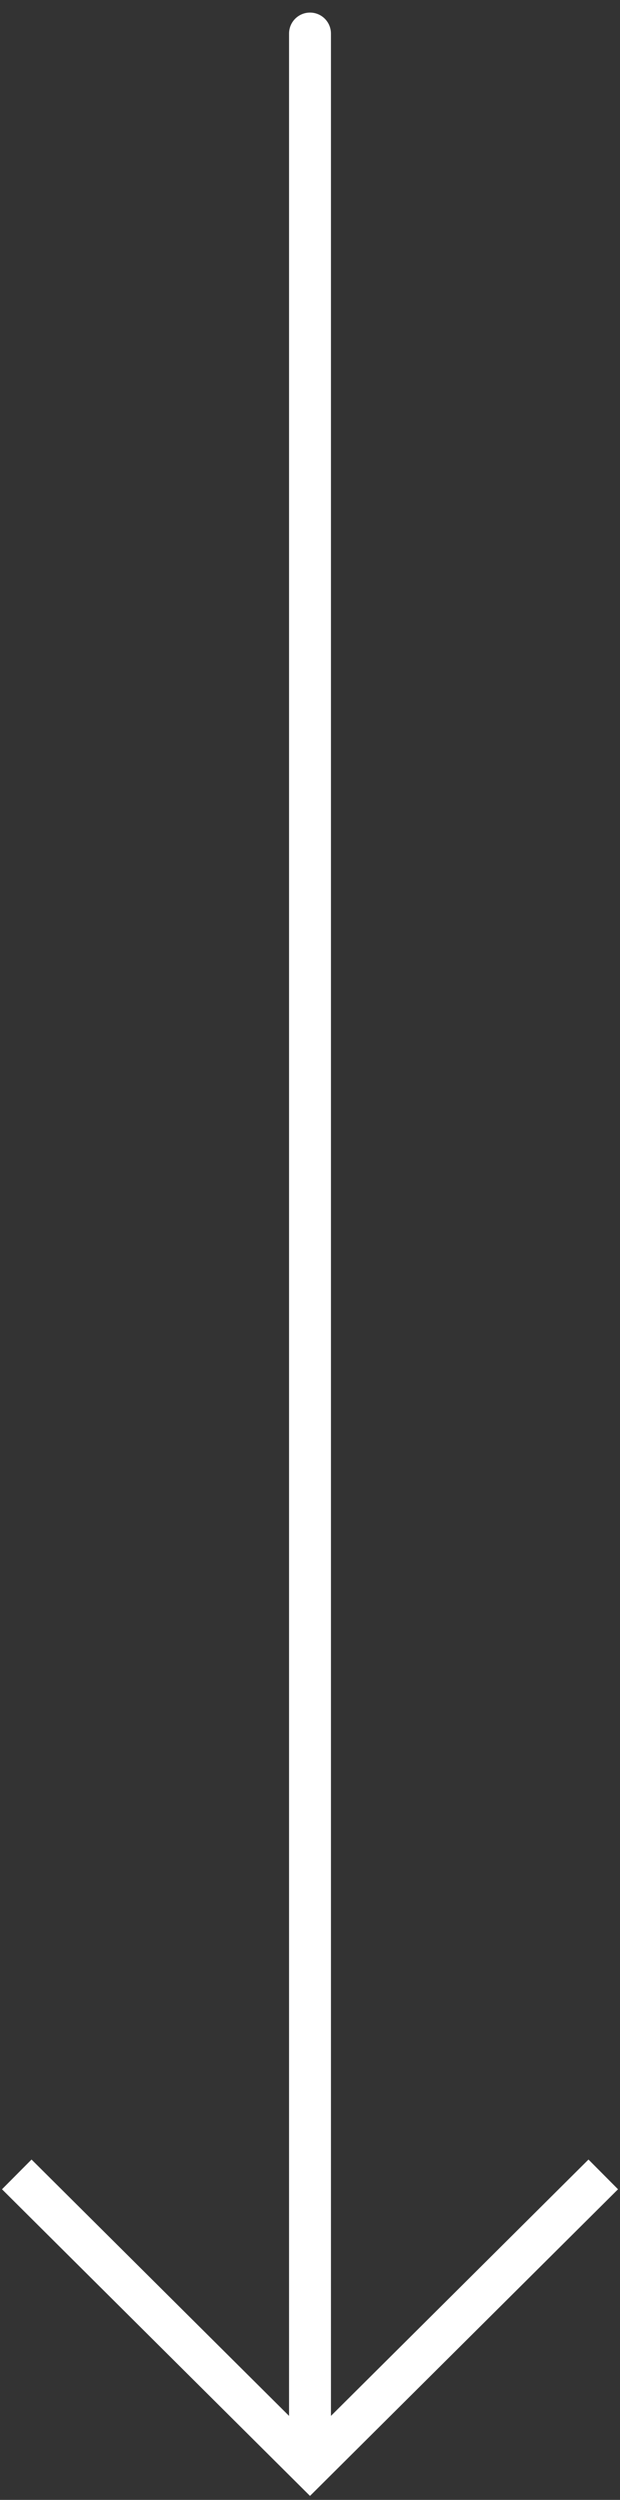
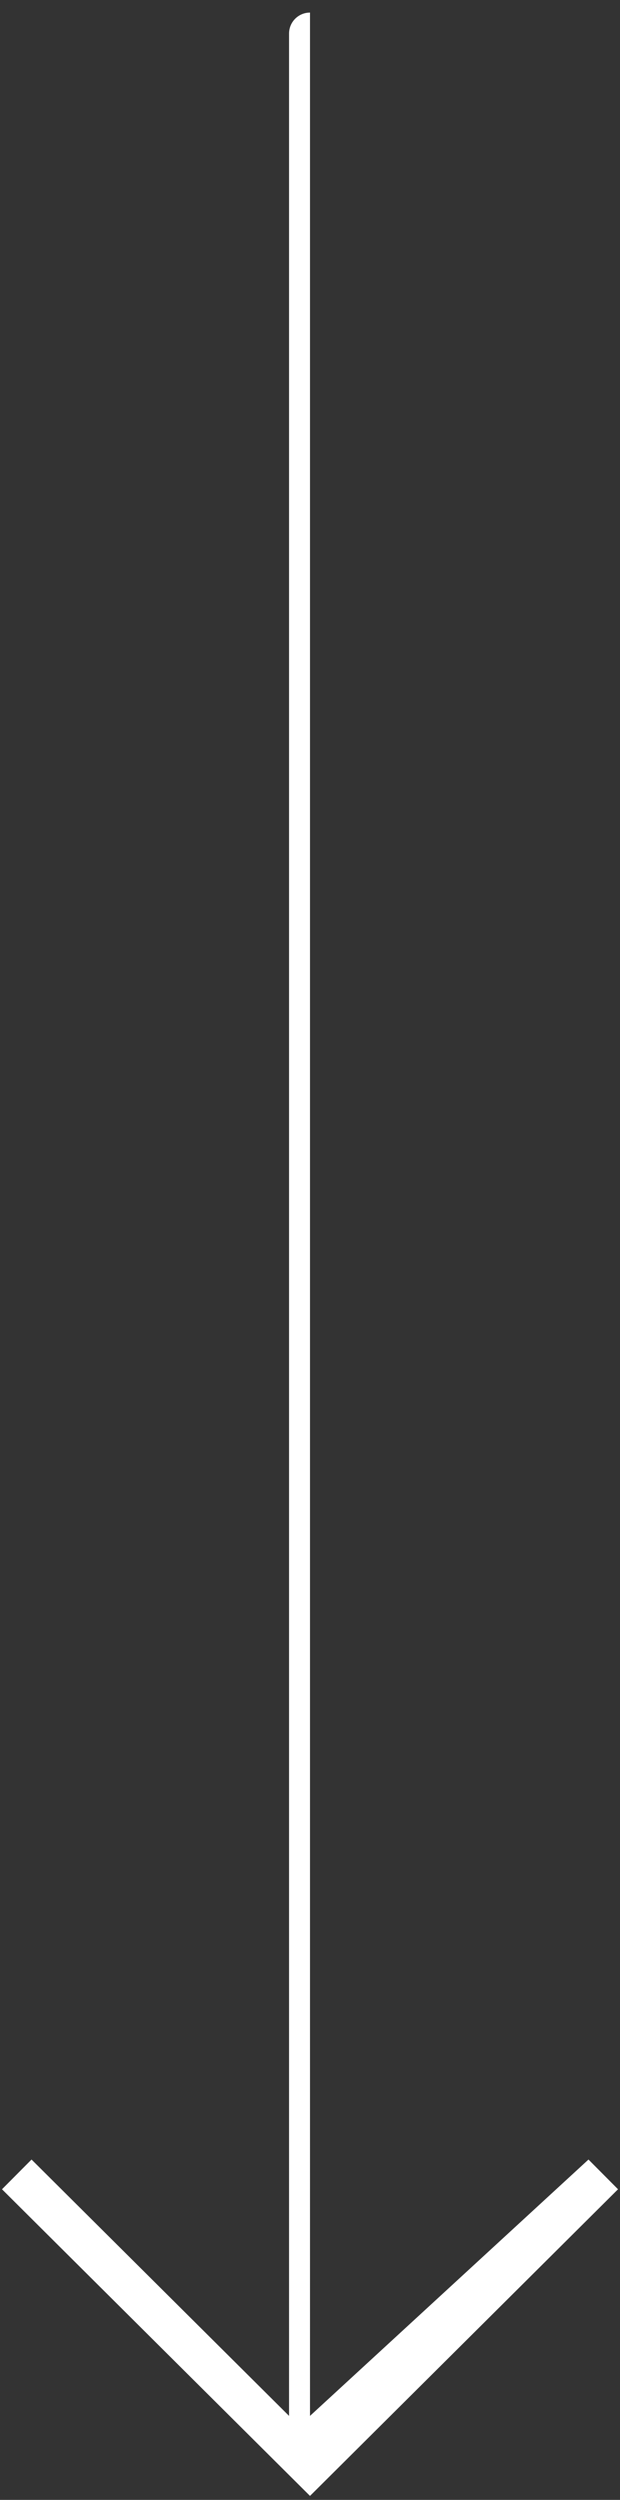
<svg xmlns="http://www.w3.org/2000/svg" width="37" height="149" viewBox="0 0 37 149" fill="none">
  <rect x="0" y="0" width="37" height="149" fill="#333333" stroke="none" />
-   <path fill-rule="evenodd" clip-rule="evenodd" d="M18.5 0.75C19.191 0.75 19.75 1.31 19.75 2V143.994L35.119 128.714L36.882 130.486L18.5 148.763L0.119 130.486L1.882 128.714L17.25 143.994V2C17.25 1.31 17.81 0.75 18.5 0.75Z" fill="white" />
+   <path fill-rule="evenodd" clip-rule="evenodd" d="M18.5 0.75V143.994L35.119 128.714L36.882 130.486L18.5 148.763L0.119 130.486L1.882 128.714L17.25 143.994V2C17.25 1.31 17.81 0.75 18.5 0.75Z" fill="white" />
</svg>